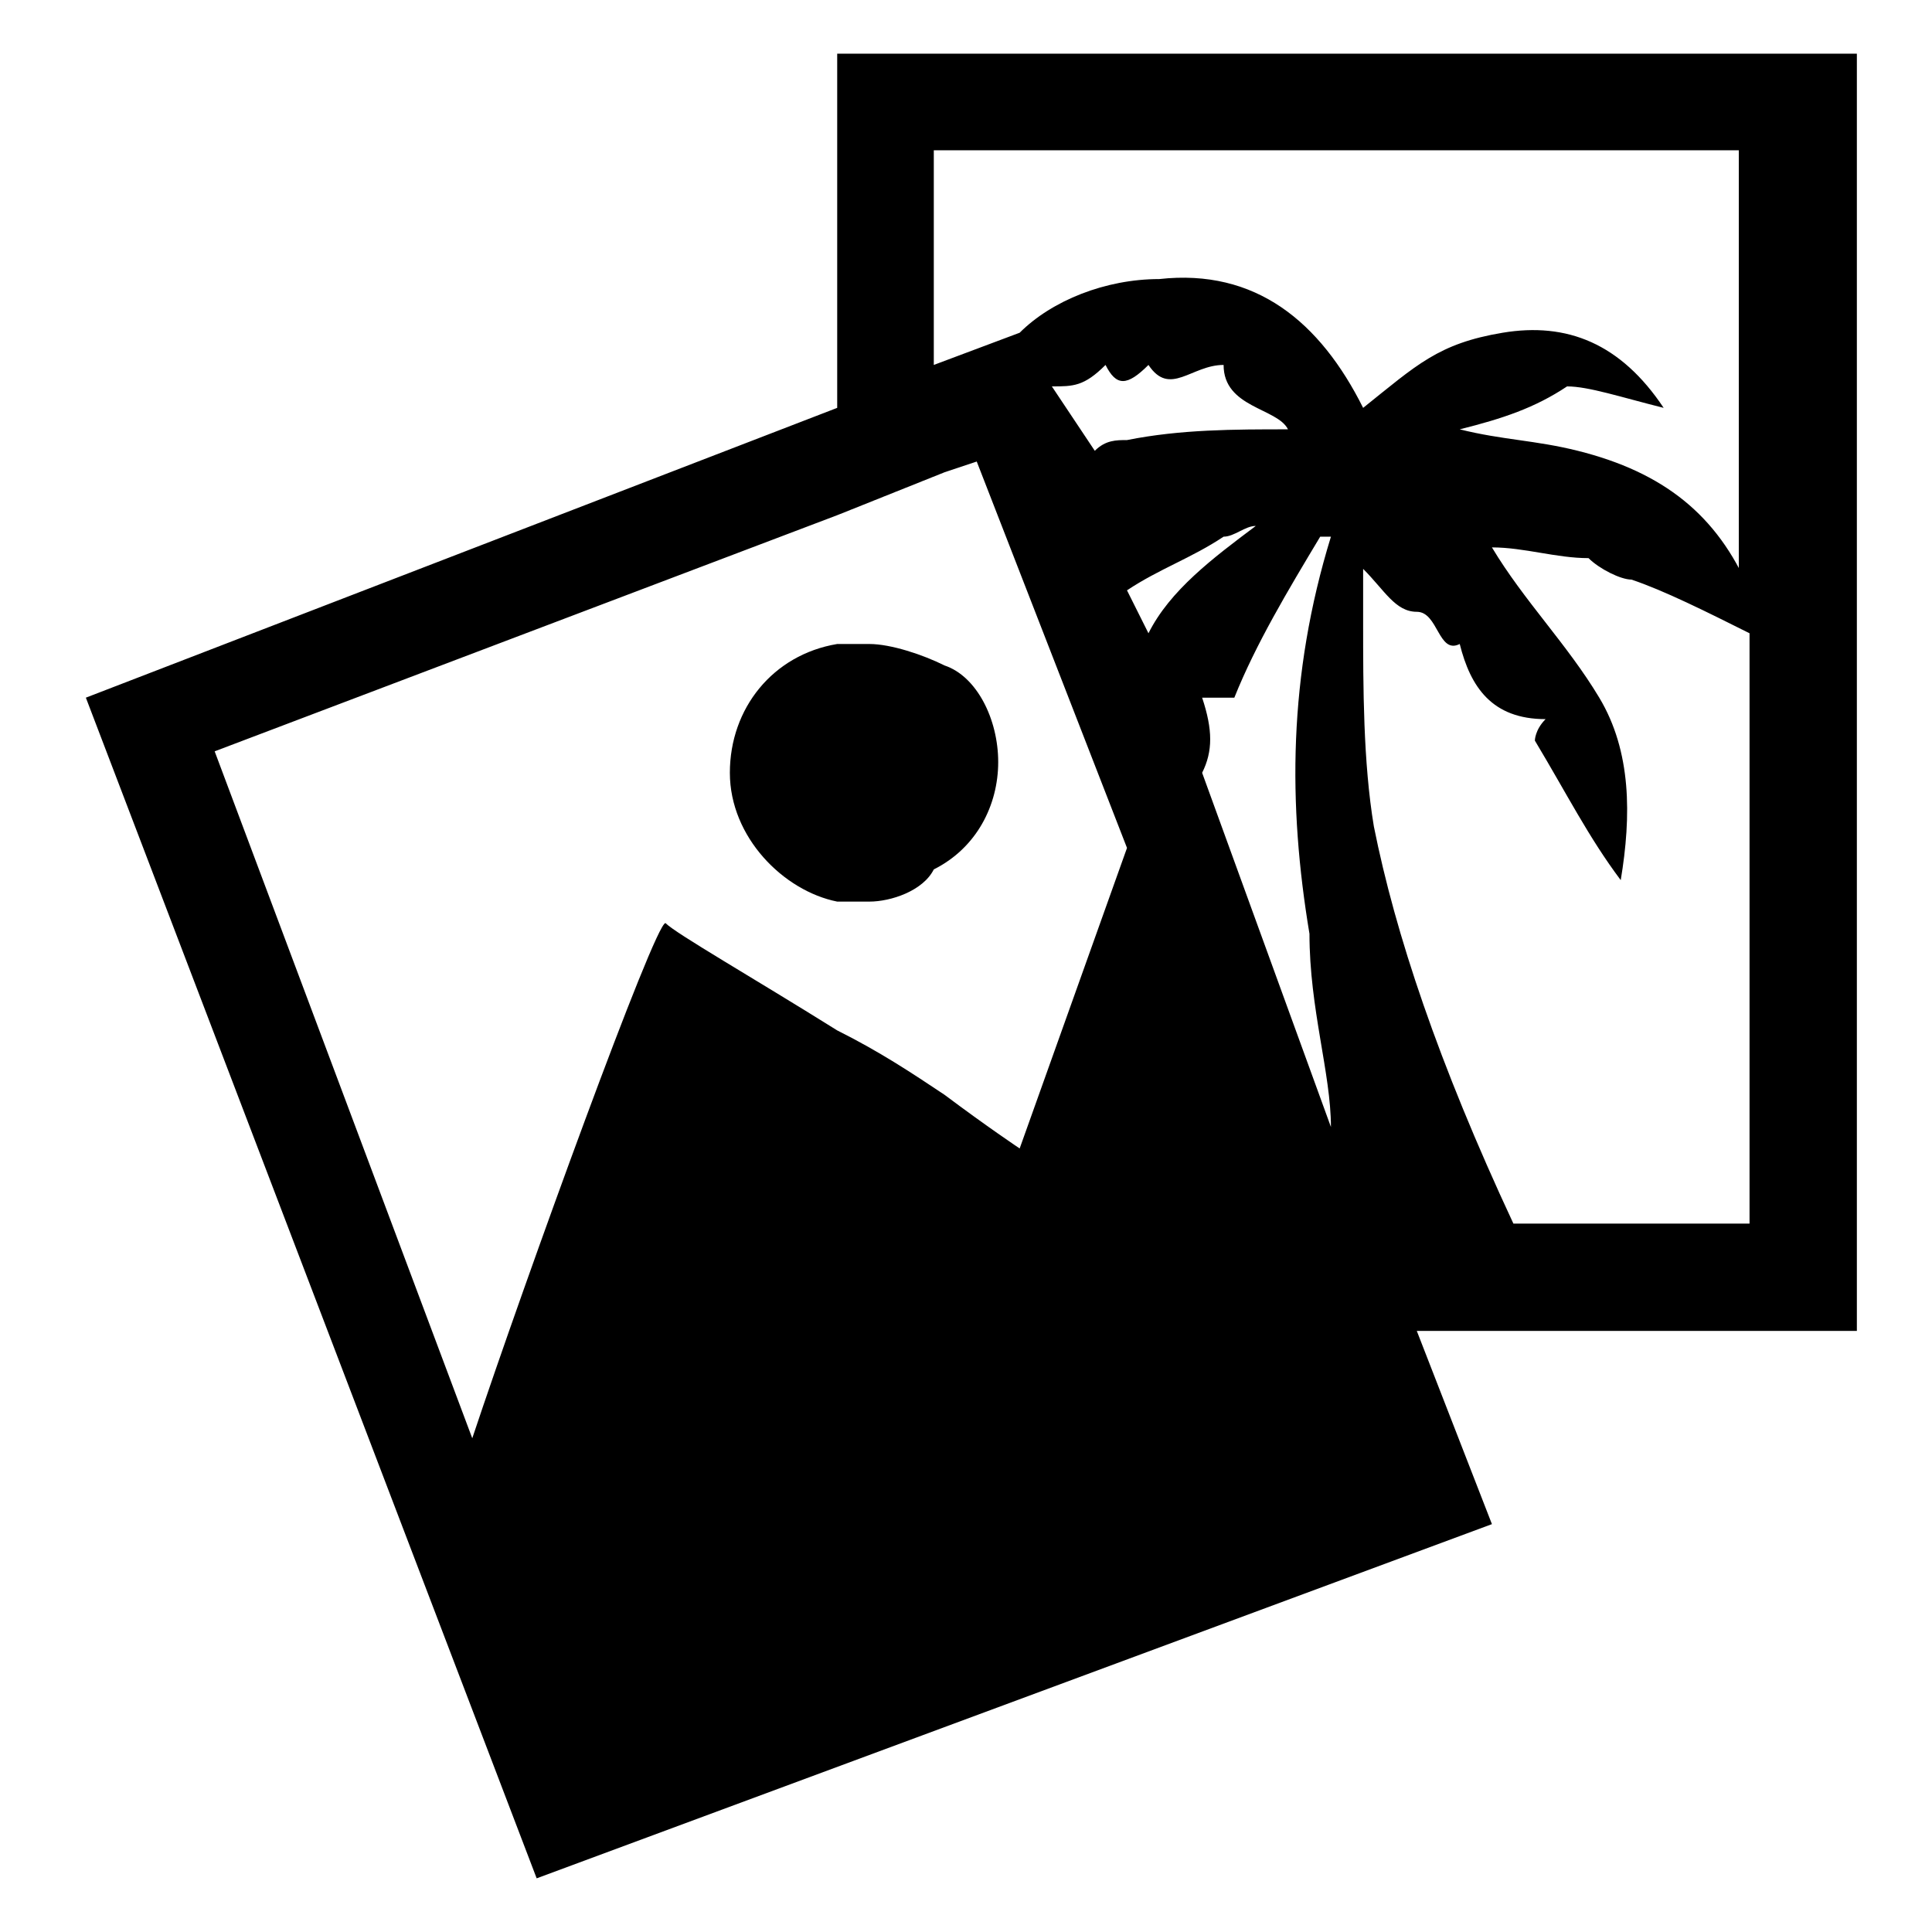
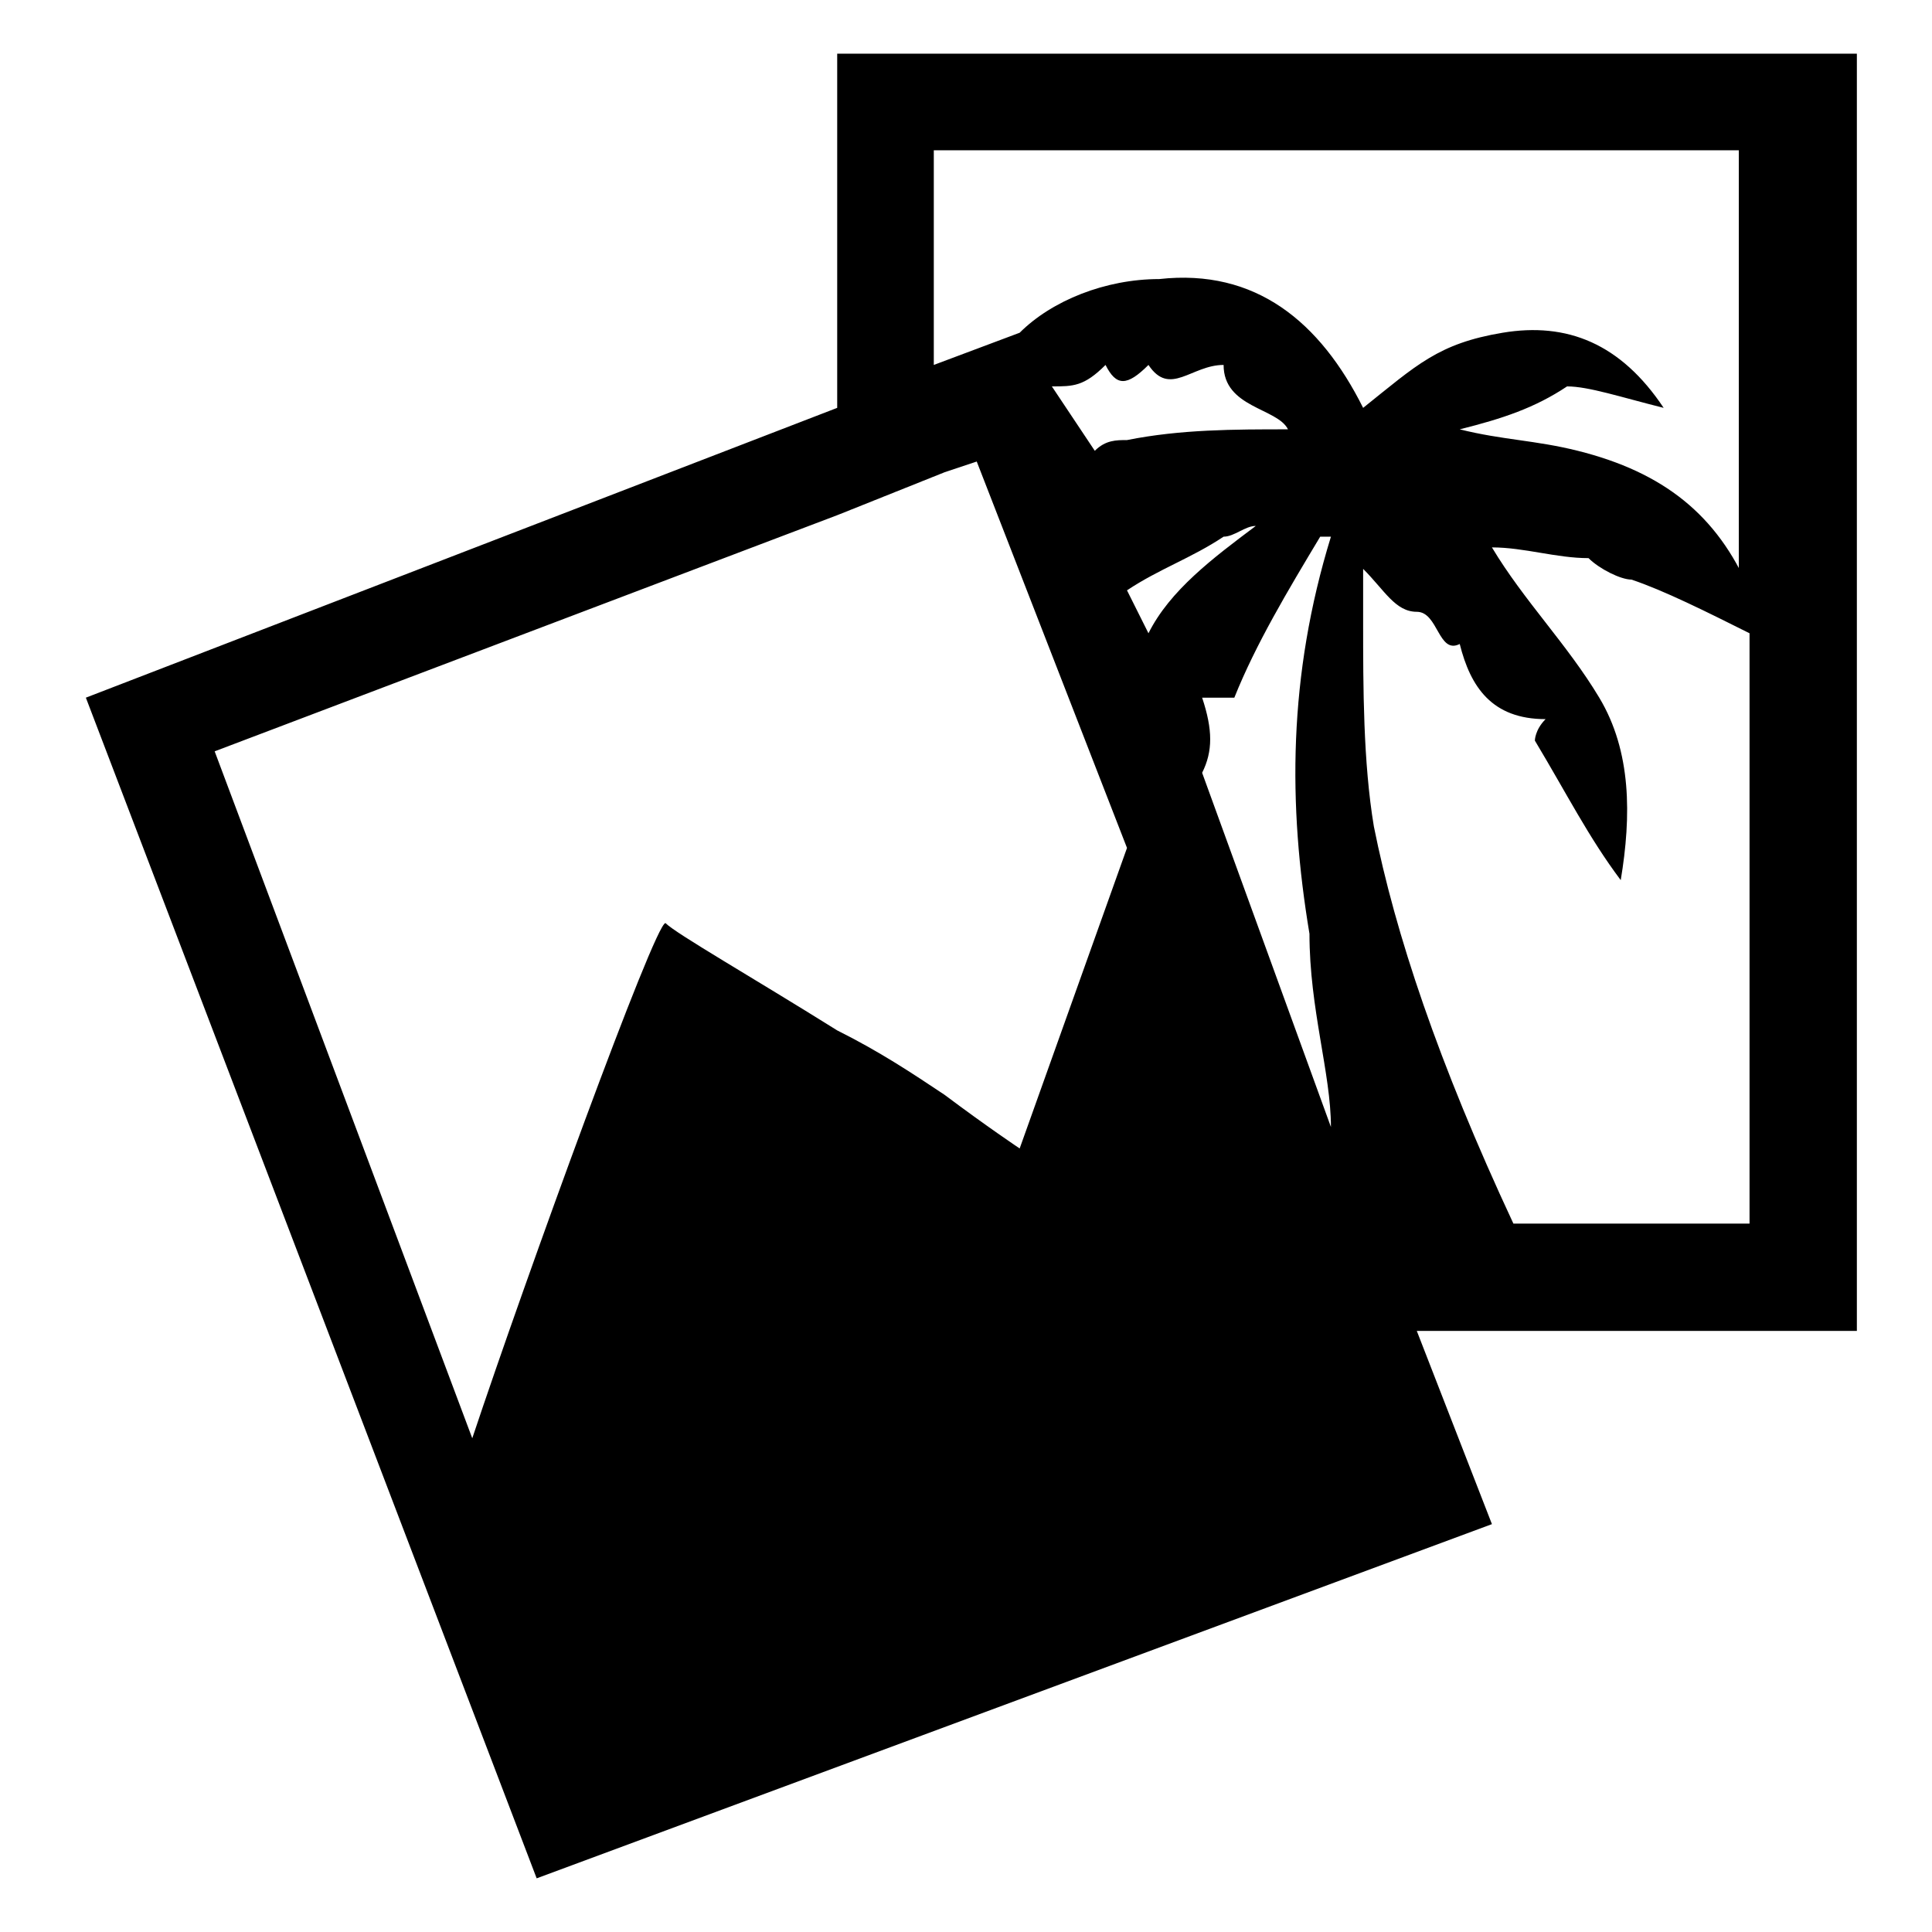
<svg xmlns="http://www.w3.org/2000/svg" version="1.1" id="Instagram" x="0px" y="0px" viewBox="0 0 18 18" style="enable-background:new 0 0 18 18;" xml:space="preserve">
  <g>
    <g>
-       <path d="M16.3,5.5v0.3c0,0,0.1,0,0.1,0.1C16.4,5.8,16.3,5.7,16.3,5.5z" />
-     </g>
+       </g>
    <path d="M16.3,5.5v0.3c0,0,0.1,0,0.1,0.1C16.4,5.8,16.3,5.7,16.3,5.5z" />
    <path d="M17.2,0.5H7.8v3.3l-7,2.7L5,17.5l8.9-3.3l-0.7-1.8h4.1V0.5z M9.5,10.7c0,0-0.3-0.2-0.7-0.5c-0.3-0.2-0.6-0.4-1-0.6   C7,9.1,6.3,8.7,6.2,8.6c-0.1,0-1.3,3.3-1.8,4.8L2,7l5.8-2.2l1-0.4l0.3-0.1l1.4,3.6L9.5,10.7z M9.8,3.6c0.2,0,0.3,0,0.5-0.2   c0.1,0.2,0.2,0.2,0.4,0c0.2,0.3,0.4,0,0.7,0c0,0.4,0.5,0.4,0.6,0.6c-0.5,0-1,0-1.5,0.1c-0.1,0-0.2,0-0.3,0.1L9.8,3.6z M10.7,5.9   l-0.2-0.4c0.3-0.2,0.6-0.3,0.9-0.5c0.1,0,0.2-0.1,0.3-0.1C11.3,5.2,10.9,5.5,10.7,5.9z M11.2,7.2c0.1-0.2,0.1-0.4,0-0.7   c0.1,0,0.2,0,0.3,0C11.7,6,12,5.5,12.3,5c0,0,0.1,0,0.1,0C12,6.3,12,7.5,12.2,8.7l0,0c0,0.7,0.2,1.3,0.2,1.8L11.2,7.2z M16.3,5.9   v5.5h-2.2c-0.7-1.5-1.1-2.7-1.3-3.7v0c-0.1-0.6-0.1-1.3-0.1-1.9c0-0.2,0-0.3,0-0.5c0.2,0.2,0.3,0.4,0.5,0.4c0.2,0,0.2,0.4,0.4,0.3   c0.1,0.4,0.3,0.7,0.8,0.7c-0.1,0.1-0.1,0.2-0.1,0.2c0.3,0.5,0.5,0.9,0.8,1.3c0.1-0.6,0.1-1.2-0.2-1.7c-0.3-0.5-0.7-0.9-1-1.4   c0.3,0,0.6,0.1,0.9,0.1v0c0.1,0.1,0.3,0.2,0.4,0.2C15.5,5.5,15.9,5.7,16.3,5.9V5.5c-0.3-0.7-0.8-1.1-1.6-1.3   c-0.4-0.1-0.7-0.1-1.1-0.2c0.4-0.1,0.7-0.2,1-0.4c0.2,0,0.5,0.1,0.9,0.2C15.1,3.2,14.6,3,14,3.1c-0.6,0.1-0.8,0.3-1.3,0.7   c-0.4-0.8-1-1.3-1.9-1.2c-0.5,0-1,0.2-1.3,0.5L8.7,3.4v-2h7.5v4.1c0.1,0.1,0.1,0.2,0.1,0.4C16.4,5.9,16.3,5.9,16.3,5.9z" />
-     <path d="M9.3,7.1c0,0.4-0.2,0.8-0.6,1C8.6,8.3,8.3,8.4,8.1,8.4c-0.1,0-0.2,0-0.3,0c-0.5-0.1-1-0.6-1-1.2c0-0.6,0.4-1.1,1-1.2   c0.1,0,0.2,0,0.3,0c0.2,0,0.5,0.1,0.7,0.2C9.1,6.3,9.3,6.7,9.3,7.1z" />
  </g>
</svg>